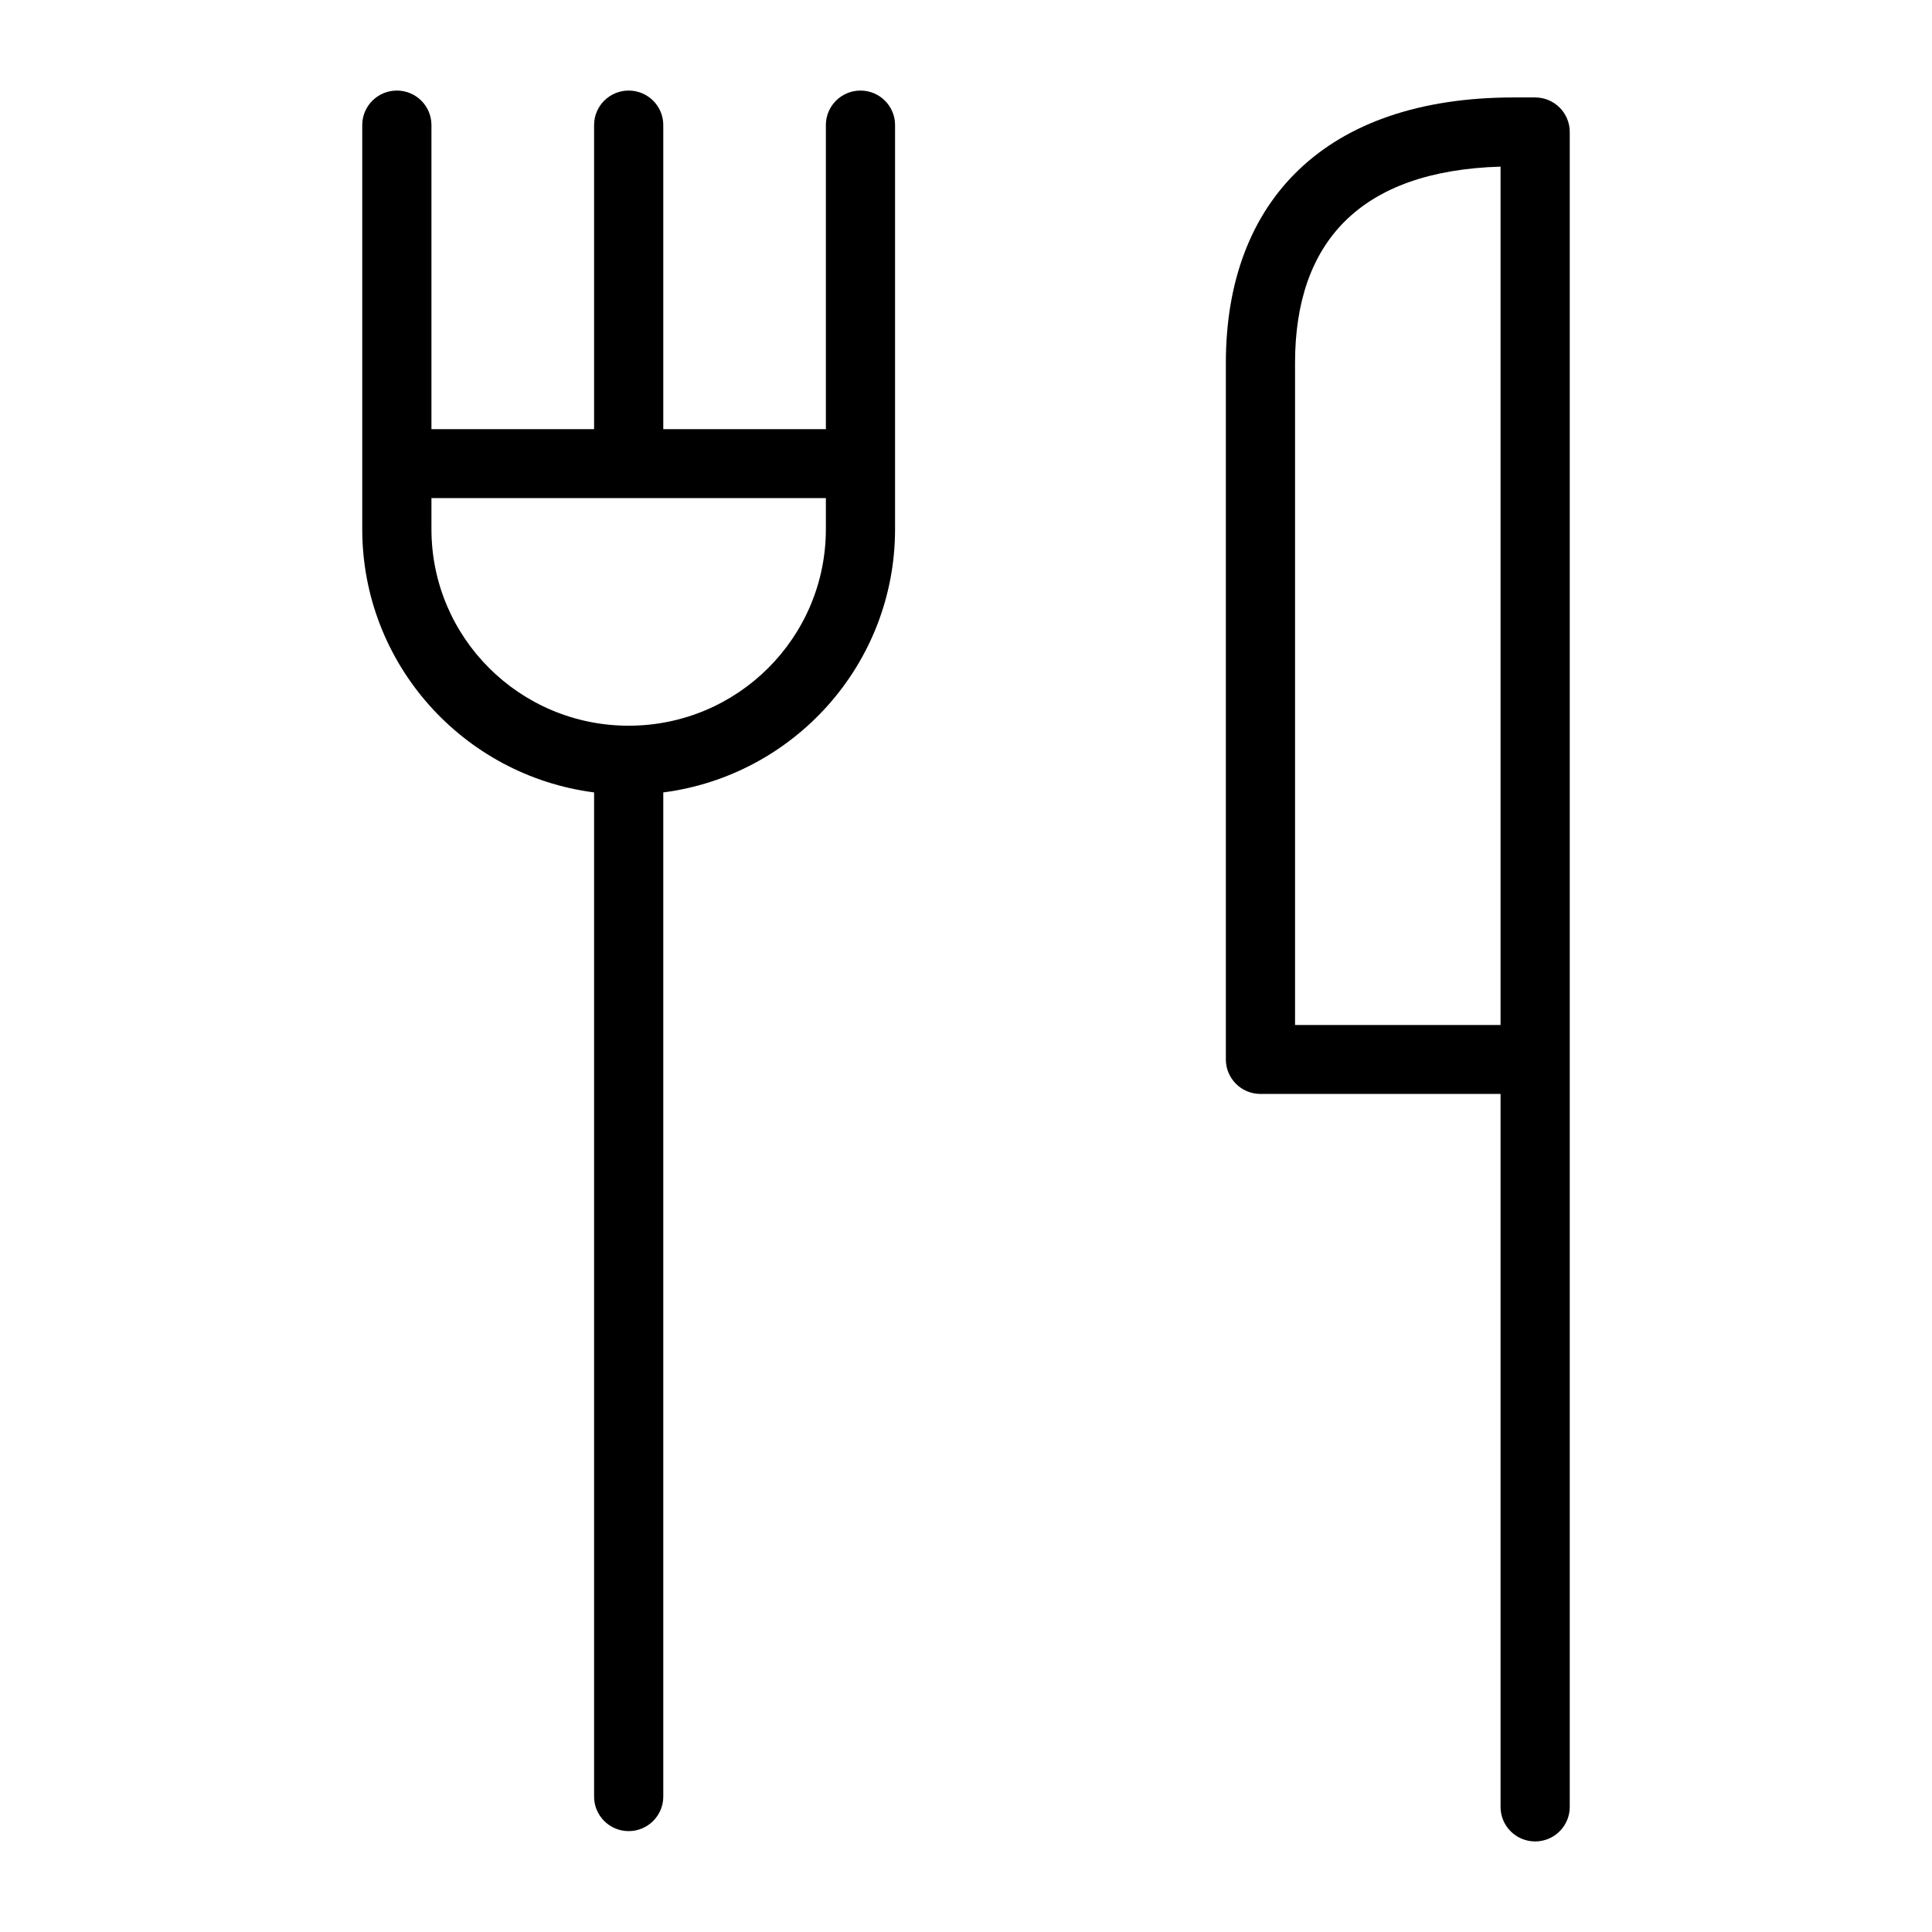
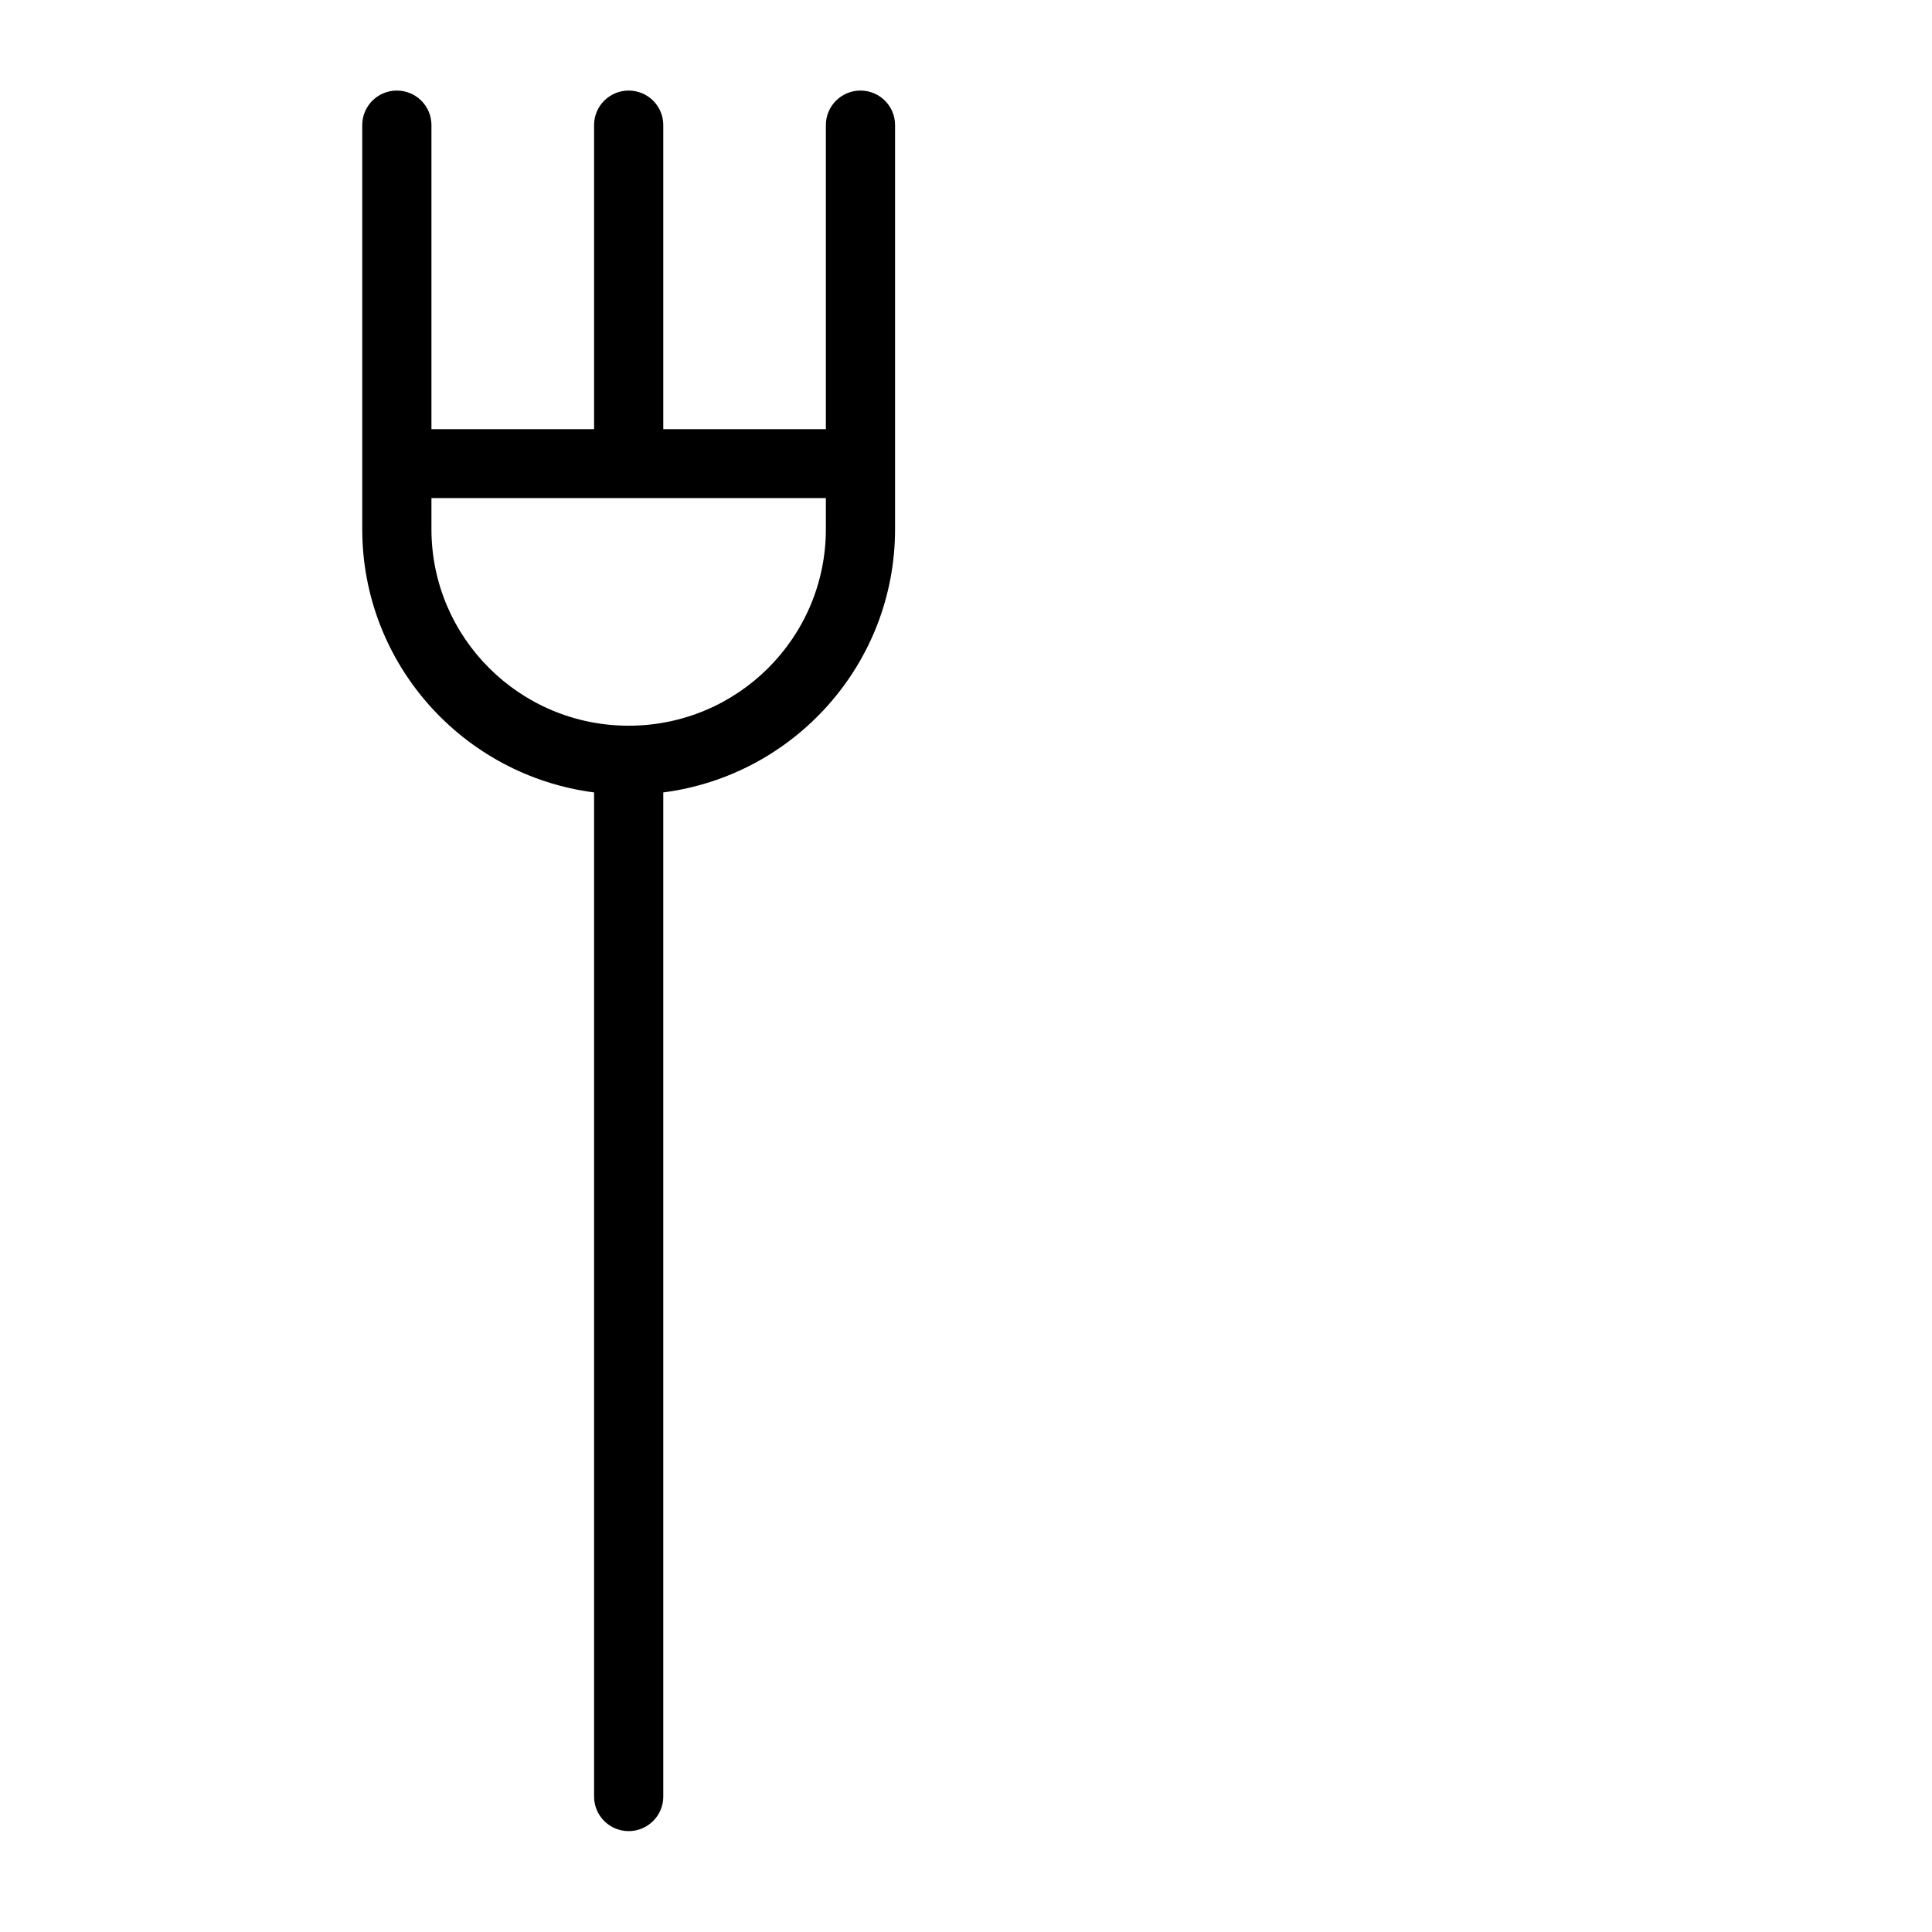
<svg xmlns="http://www.w3.org/2000/svg" width="32" height="32" viewBox="0 0 32 32" fill="none">
  <path fill-rule="evenodd" clip-rule="evenodd" d="M6.573 1.5C6.257 1.5 6 1.756 6 2.071V8.764C6 10.999 7.673 12.845 9.84 13.125V29.758C9.84 30.073 10.096 30.329 10.413 30.329C10.729 30.329 10.986 30.073 10.986 29.758V13.125C13.152 12.845 14.825 10.999 14.825 8.764V2.071C14.825 1.756 14.569 1.5 14.252 1.5C13.936 1.5 13.679 1.756 13.679 2.071V7.108H10.986V2.071C10.986 1.756 10.729 1.5 10.413 1.5C10.096 1.5 9.84 1.756 9.84 2.071V7.108H7.146V2.071C7.146 1.756 6.89 1.5 6.573 1.5ZM7.146 8.25V8.764C7.146 10.562 8.609 12.02 10.413 12.02C12.217 12.02 13.679 10.562 13.679 8.764V8.25H7.146Z" fill="black" />
-   <path fill-rule="evenodd" clip-rule="evenodd" d="M20.877 18.119H24.854V29.929C24.854 30.244 25.11 30.5 25.427 30.5C25.743 30.5 26 30.244 26 29.929V2.185C26 1.87 25.743 1.614 25.427 1.614H25.072C21.954 1.614 20.304 3.326 20.304 6.012V17.548C20.304 17.863 20.56 18.119 20.877 18.119ZM21.45 6.012C21.45 4.008 22.53 2.828 24.854 2.76V16.977H21.45V6.012Z" fill="black" />
</svg>